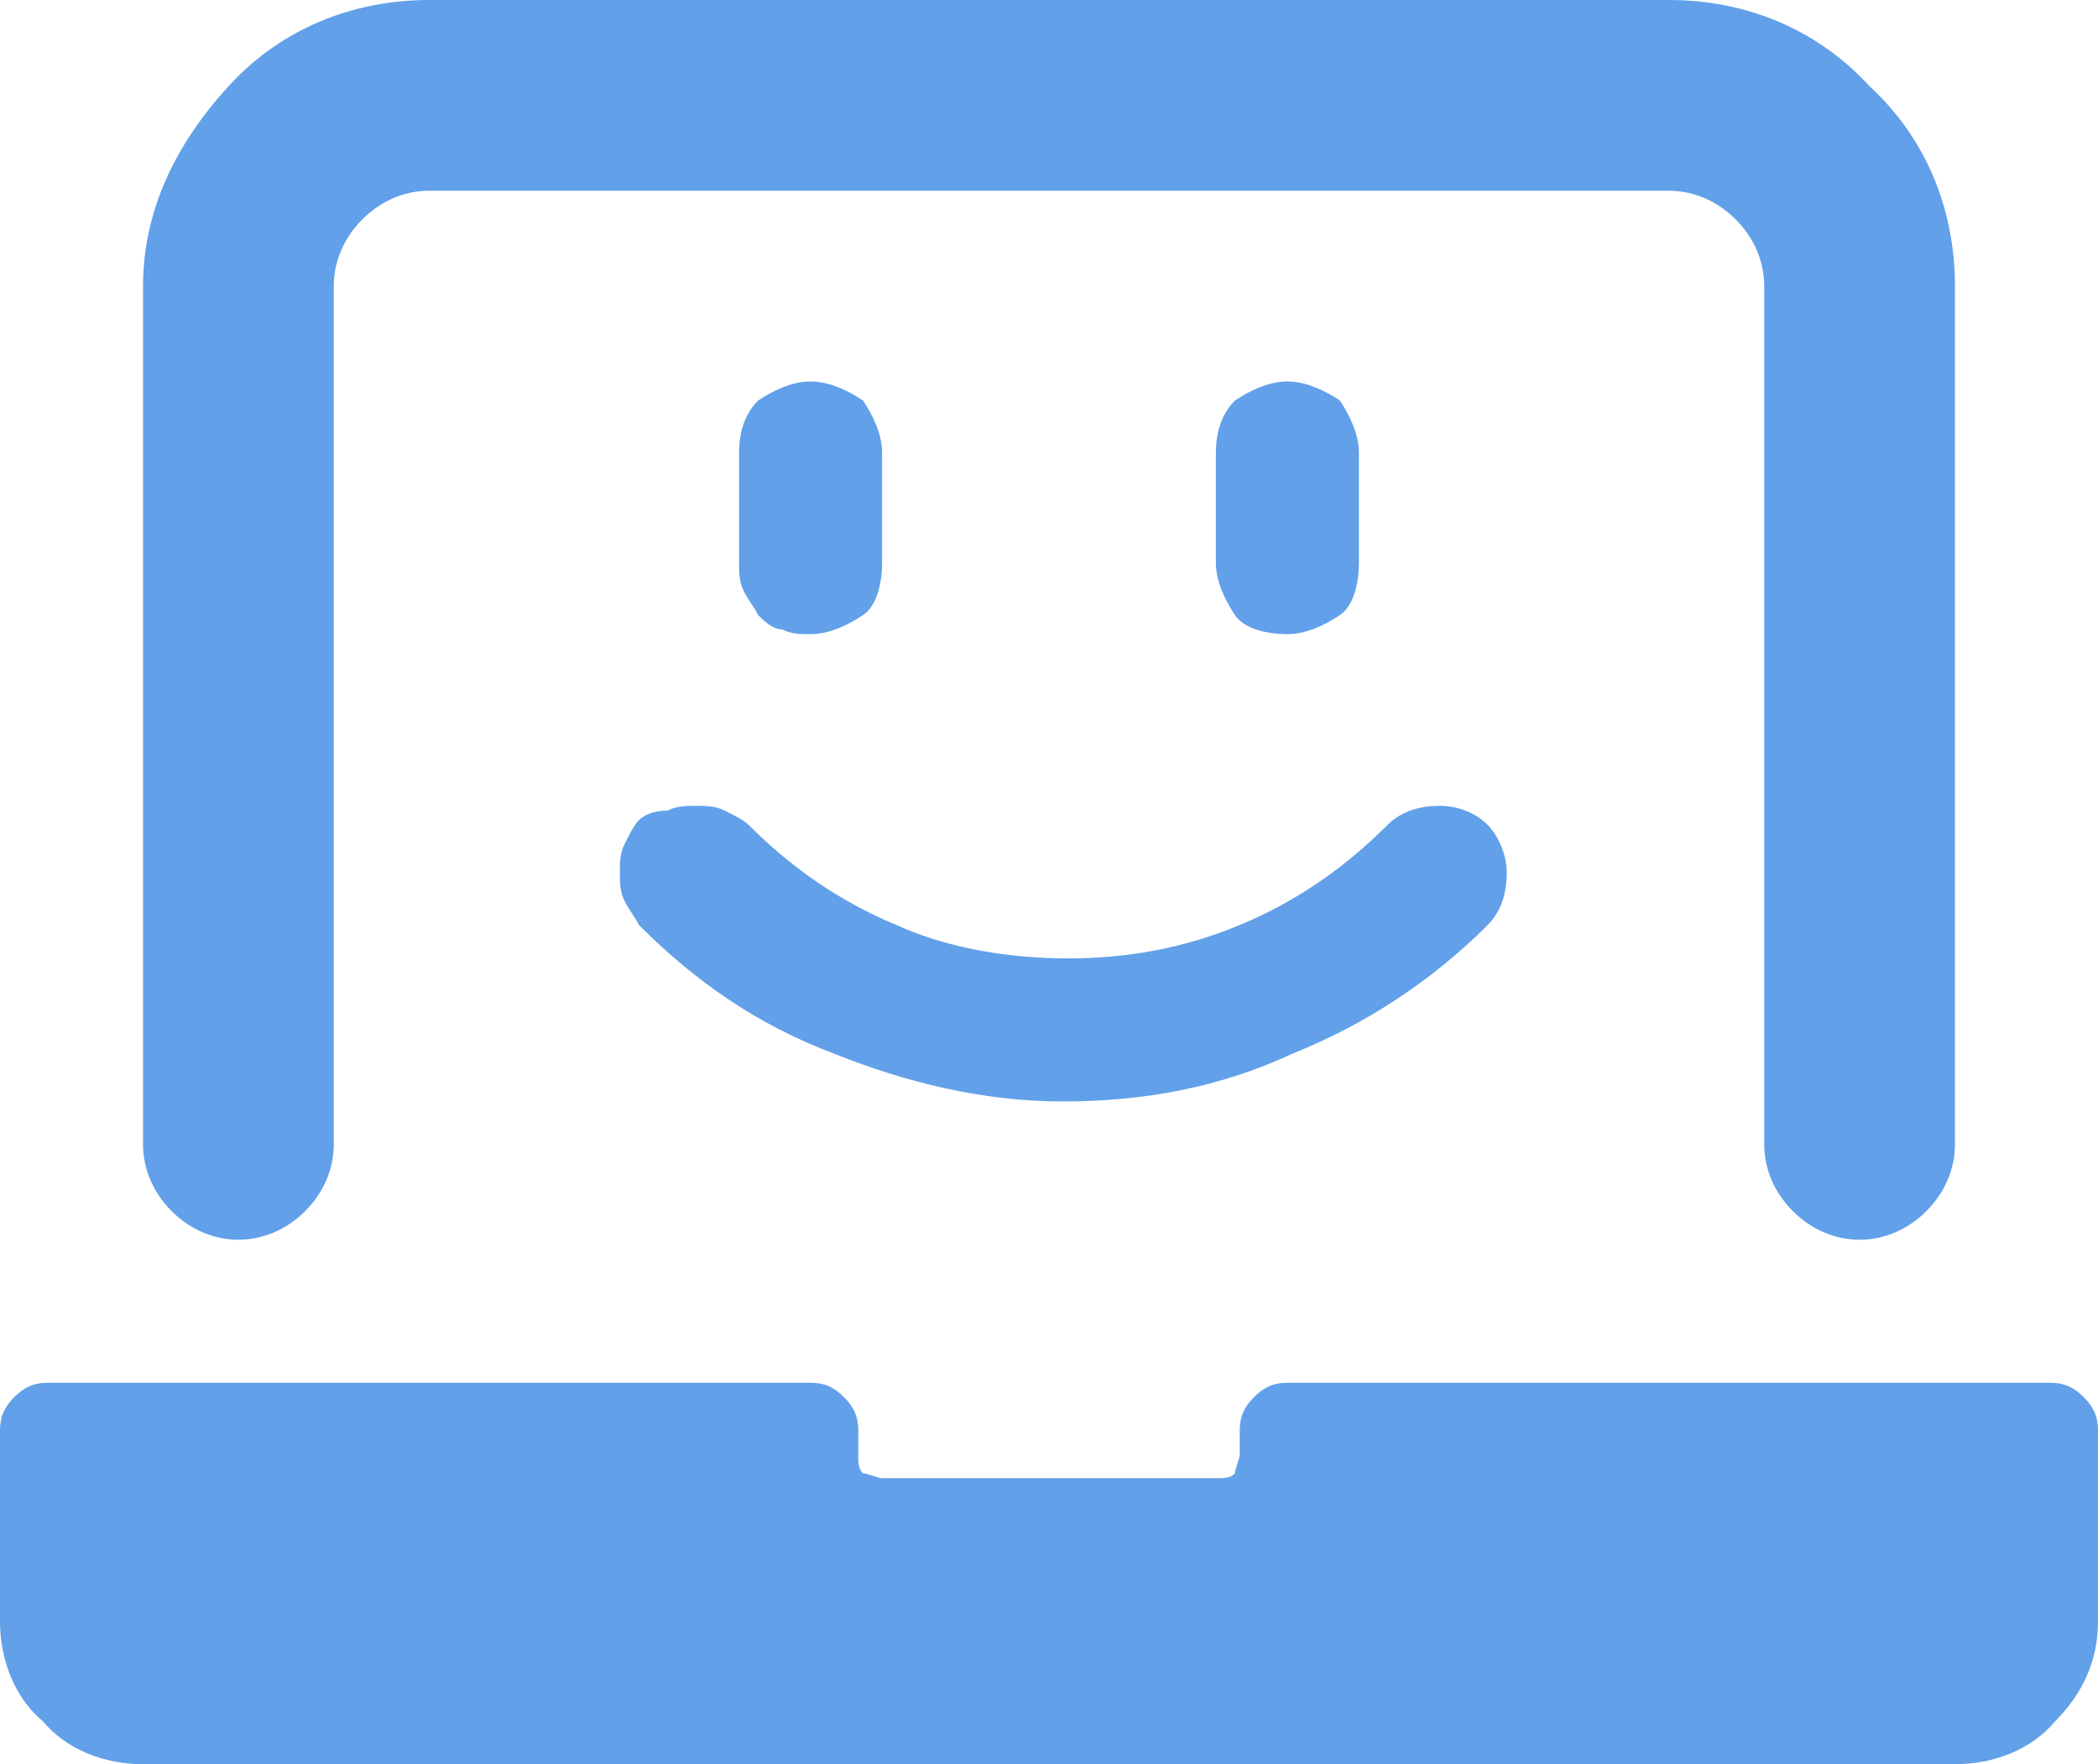
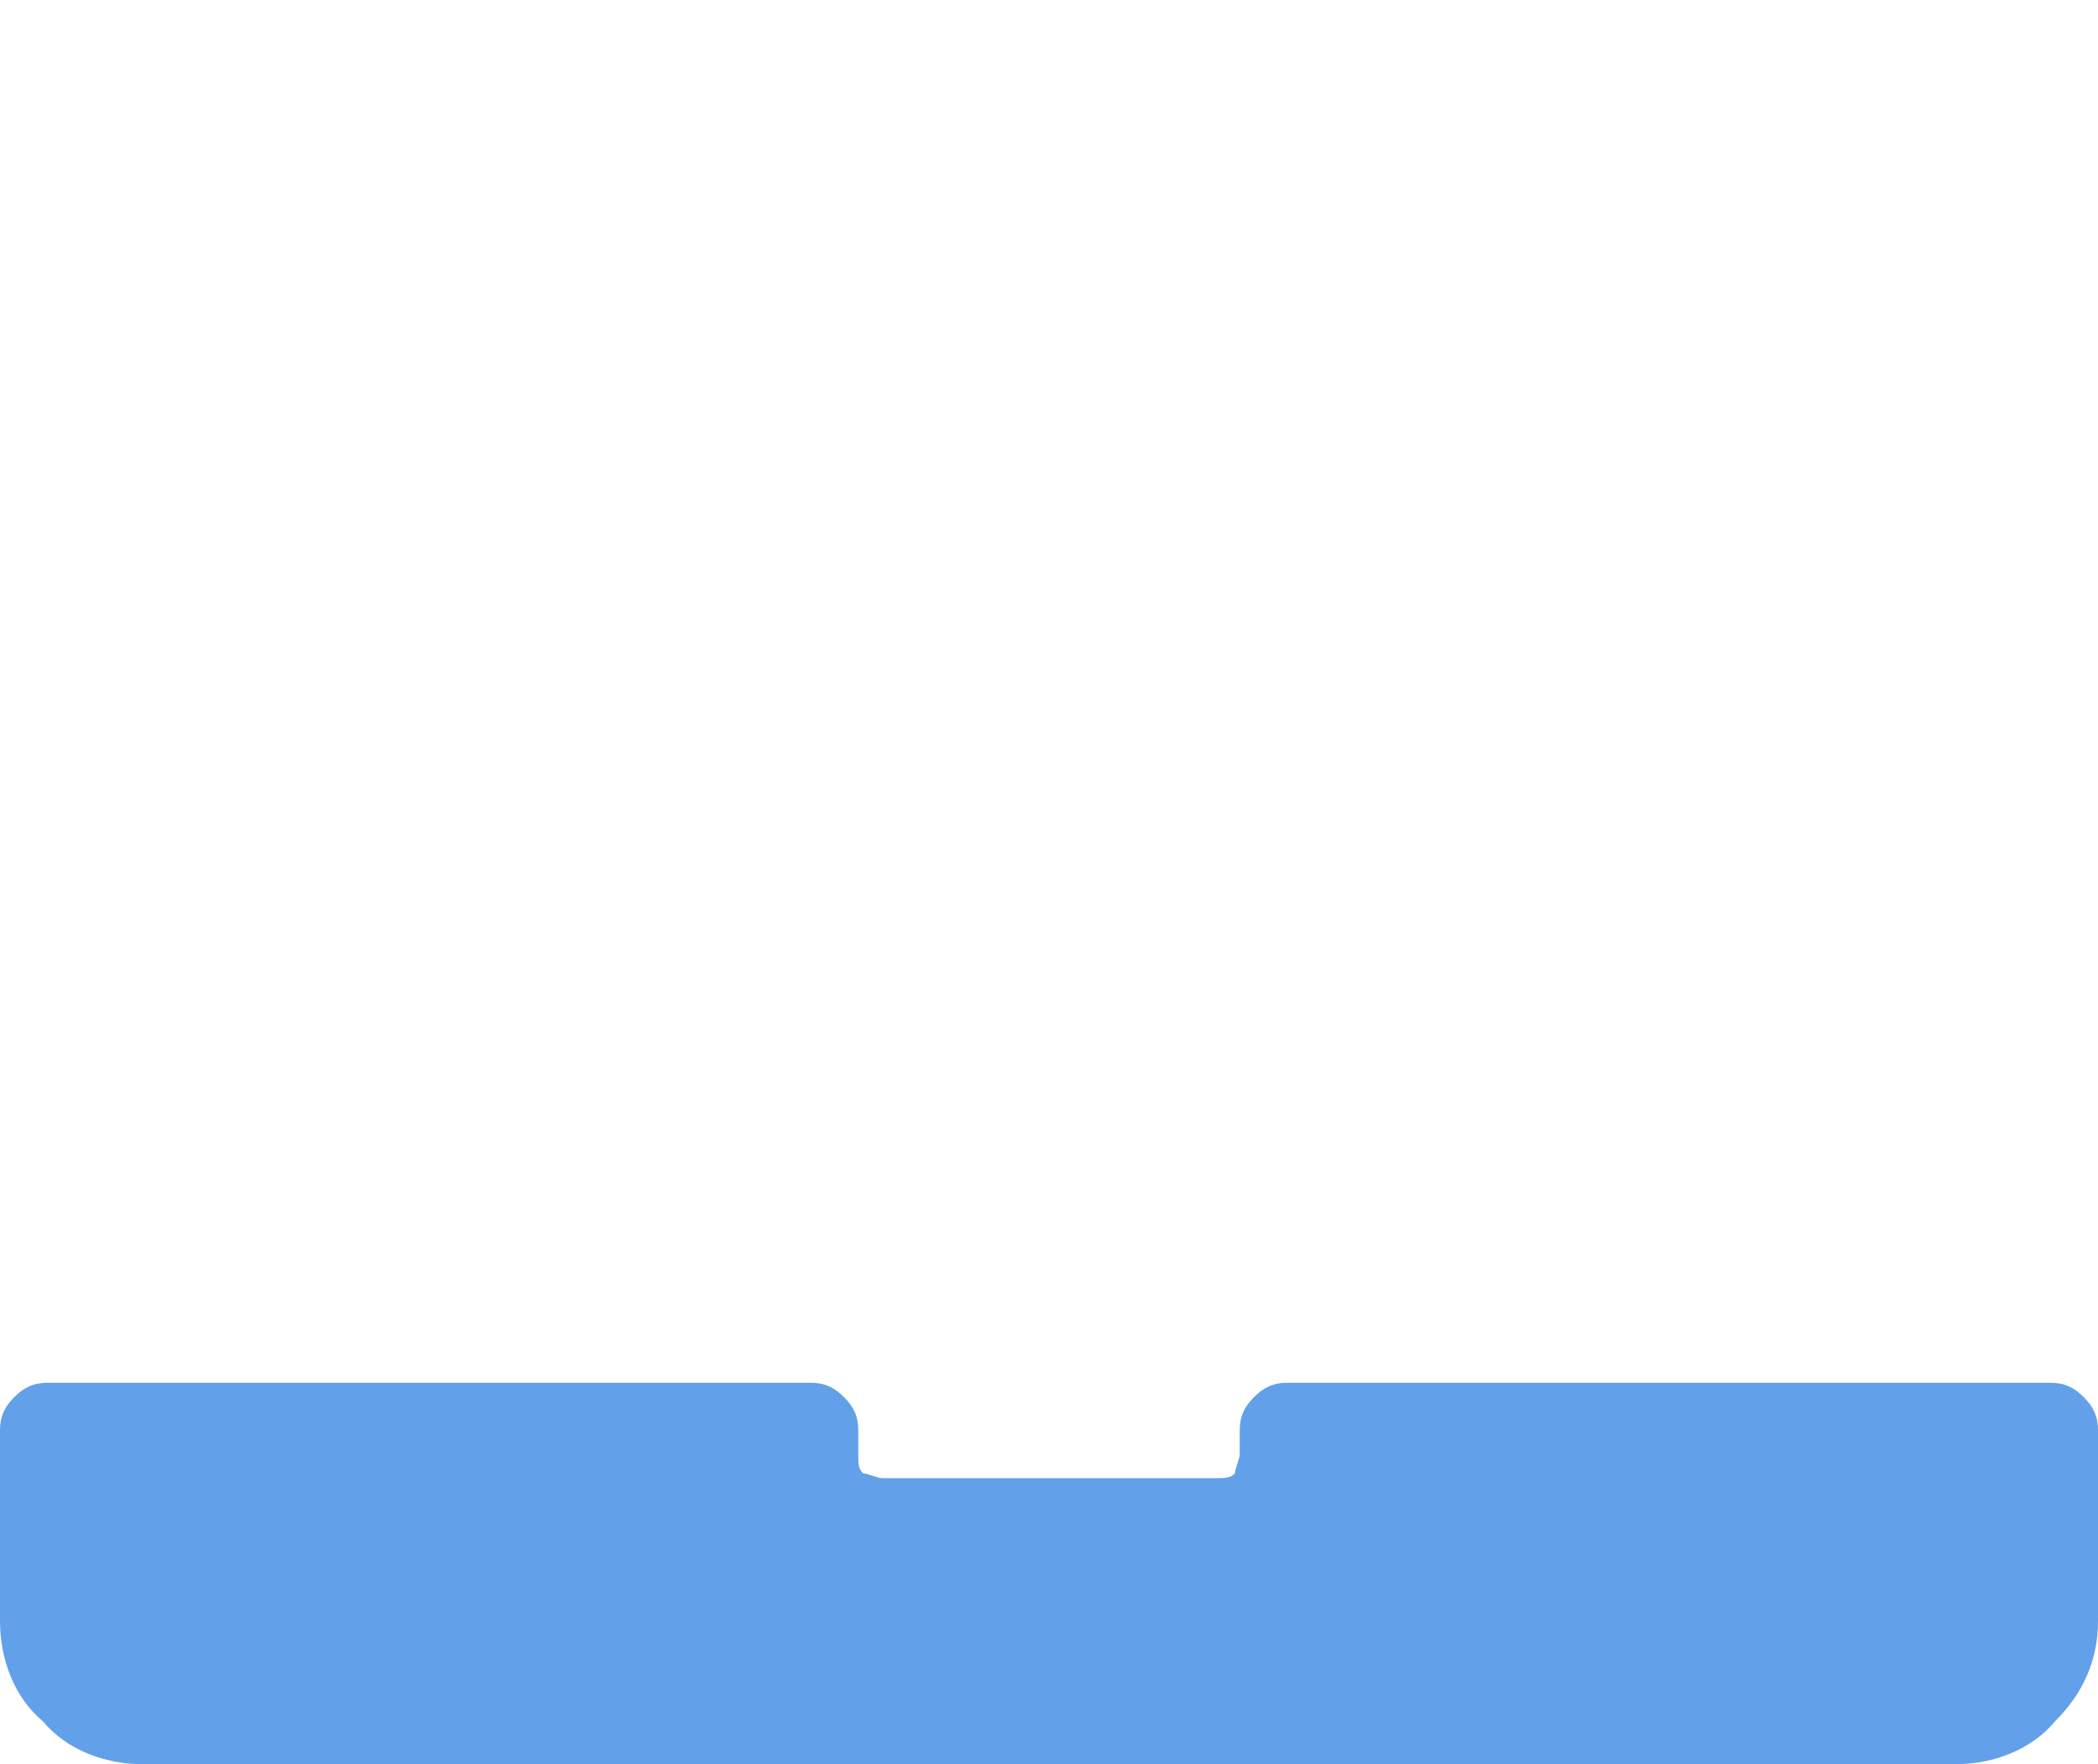
<svg xmlns="http://www.w3.org/2000/svg" id="Layer_1" x="0px" y="0px" viewBox="0 0 44 37" style="enable-background:new 0 0 44 37;" xml:space="preserve">
  <style type="text/css">	.st0{fill:#62A0E9;}</style>
-   <path class="st0" d="M17,13.3c0.4,0,0.8-0.2,1.1-0.4s0.4-0.7,0.4-1.1V9.5c0-0.4-0.2-0.8-0.4-1.1C17.8,8.2,17.4,8,17,8 c-0.4,0-0.8,0.2-1.1,0.4c-0.3,0.3-0.4,0.7-0.4,1.1v2.3c0,0.2,0,0.4,0.1,0.6c0.1,0.2,0.2,0.3,0.3,0.5c0.1,0.1,0.3,0.3,0.5,0.3 C16.6,13.3,16.8,13.3,17,13.3z" />
-   <path class="st0" d="M28.5,11.8V9.5c0-0.4-0.2-0.8-0.4-1.1C27.8,8.2,27.4,8,27,8s-0.8,0.2-1.1,0.4c-0.3,0.3-0.4,0.7-0.4,1.1v2.3 c0,0.4,0.2,0.8,0.4,1.1s0.7,0.4,1.1,0.4s0.8-0.2,1.1-0.4S28.5,12.2,28.5,11.8z" />
-   <path class="st0" d="M13.4,17.2c-0.1,0.1-0.2,0.3-0.3,0.5c-0.1,0.2-0.1,0.4-0.1,0.6c0,0.2,0,0.4,0.1,0.6c0.1,0.2,0.2,0.3,0.3,0.5 c1.2,1.2,2.5,2.1,4.1,2.7c1.5,0.6,3.1,1,4.8,1s3.3-0.3,4.8-1c1.5-0.6,2.9-1.5,4.1-2.7c0.3-0.3,0.4-0.7,0.4-1.1c0-0.4-0.2-0.8-0.4-1 c-0.3-0.3-0.7-0.4-1-0.4c-0.4,0-0.8,0.1-1.1,0.4c-0.9,0.9-1.9,1.6-3.1,2.1c-1.2,0.5-2.4,0.7-3.6,0.7c-1.2,0-2.5-0.2-3.6-0.7 c-1.2-0.5-2.2-1.2-3.1-2.1c-0.1-0.1-0.3-0.2-0.5-0.3c-0.2-0.1-0.4-0.1-0.6-0.1s-0.4,0-0.6,0.1C13.7,17,13.5,17.1,13.4,17.2z" />
  <path class="st0" d="M44,30c0-0.3-0.1-0.5-0.3-0.7C43.5,29.1,43.3,29,43,29H27c-0.3,0-0.5,0.1-0.7,0.3C26.1,29.5,26,29.7,26,30v0.5 c0,0.1-0.1,0.3-0.1,0.4c-0.1,0.1-0.2,0.1-0.4,0.1h-7c-0.1,0-0.3-0.1-0.4-0.1c-0.1-0.1-0.1-0.2-0.1-0.4V30c0-0.3-0.1-0.5-0.3-0.7 C17.5,29.1,17.3,29,17,29H1c-0.3,0-0.5,0.1-0.7,0.3C0.1,29.5,0,29.7,0,30v4c0,0.8,0.3,1.6,0.9,2.1C1.4,36.7,2.2,37,3,37h38 c0.8,0,1.6-0.3,2.1-0.9c0.6-0.6,0.9-1.3,0.9-2.1V30z" />
-   <path class="st0" d="M5,26c0.5,0,1-0.2,1.4-0.6C6.8,25,7,24.5,7,24V6c0-0.5,0.2-1,0.6-1.4C8,4.2,8.5,4,9,4h26c0.5,0,1,0.2,1.4,0.6 C36.8,5,37,5.5,37,6v18c0,0.5,0.2,1,0.6,1.4S38.5,26,39,26s1-0.2,1.4-0.6S41,24.5,41,24V6c0-1.6-0.6-3.1-1.8-4.2 C38.1,0.6,36.6,0,35,0H9C7.4,0,5.9,0.6,4.8,1.8S3,4.4,3,6v18c0,0.5,0.2,1,0.6,1.4C4,25.8,4.5,26,5,26z" />
</svg>